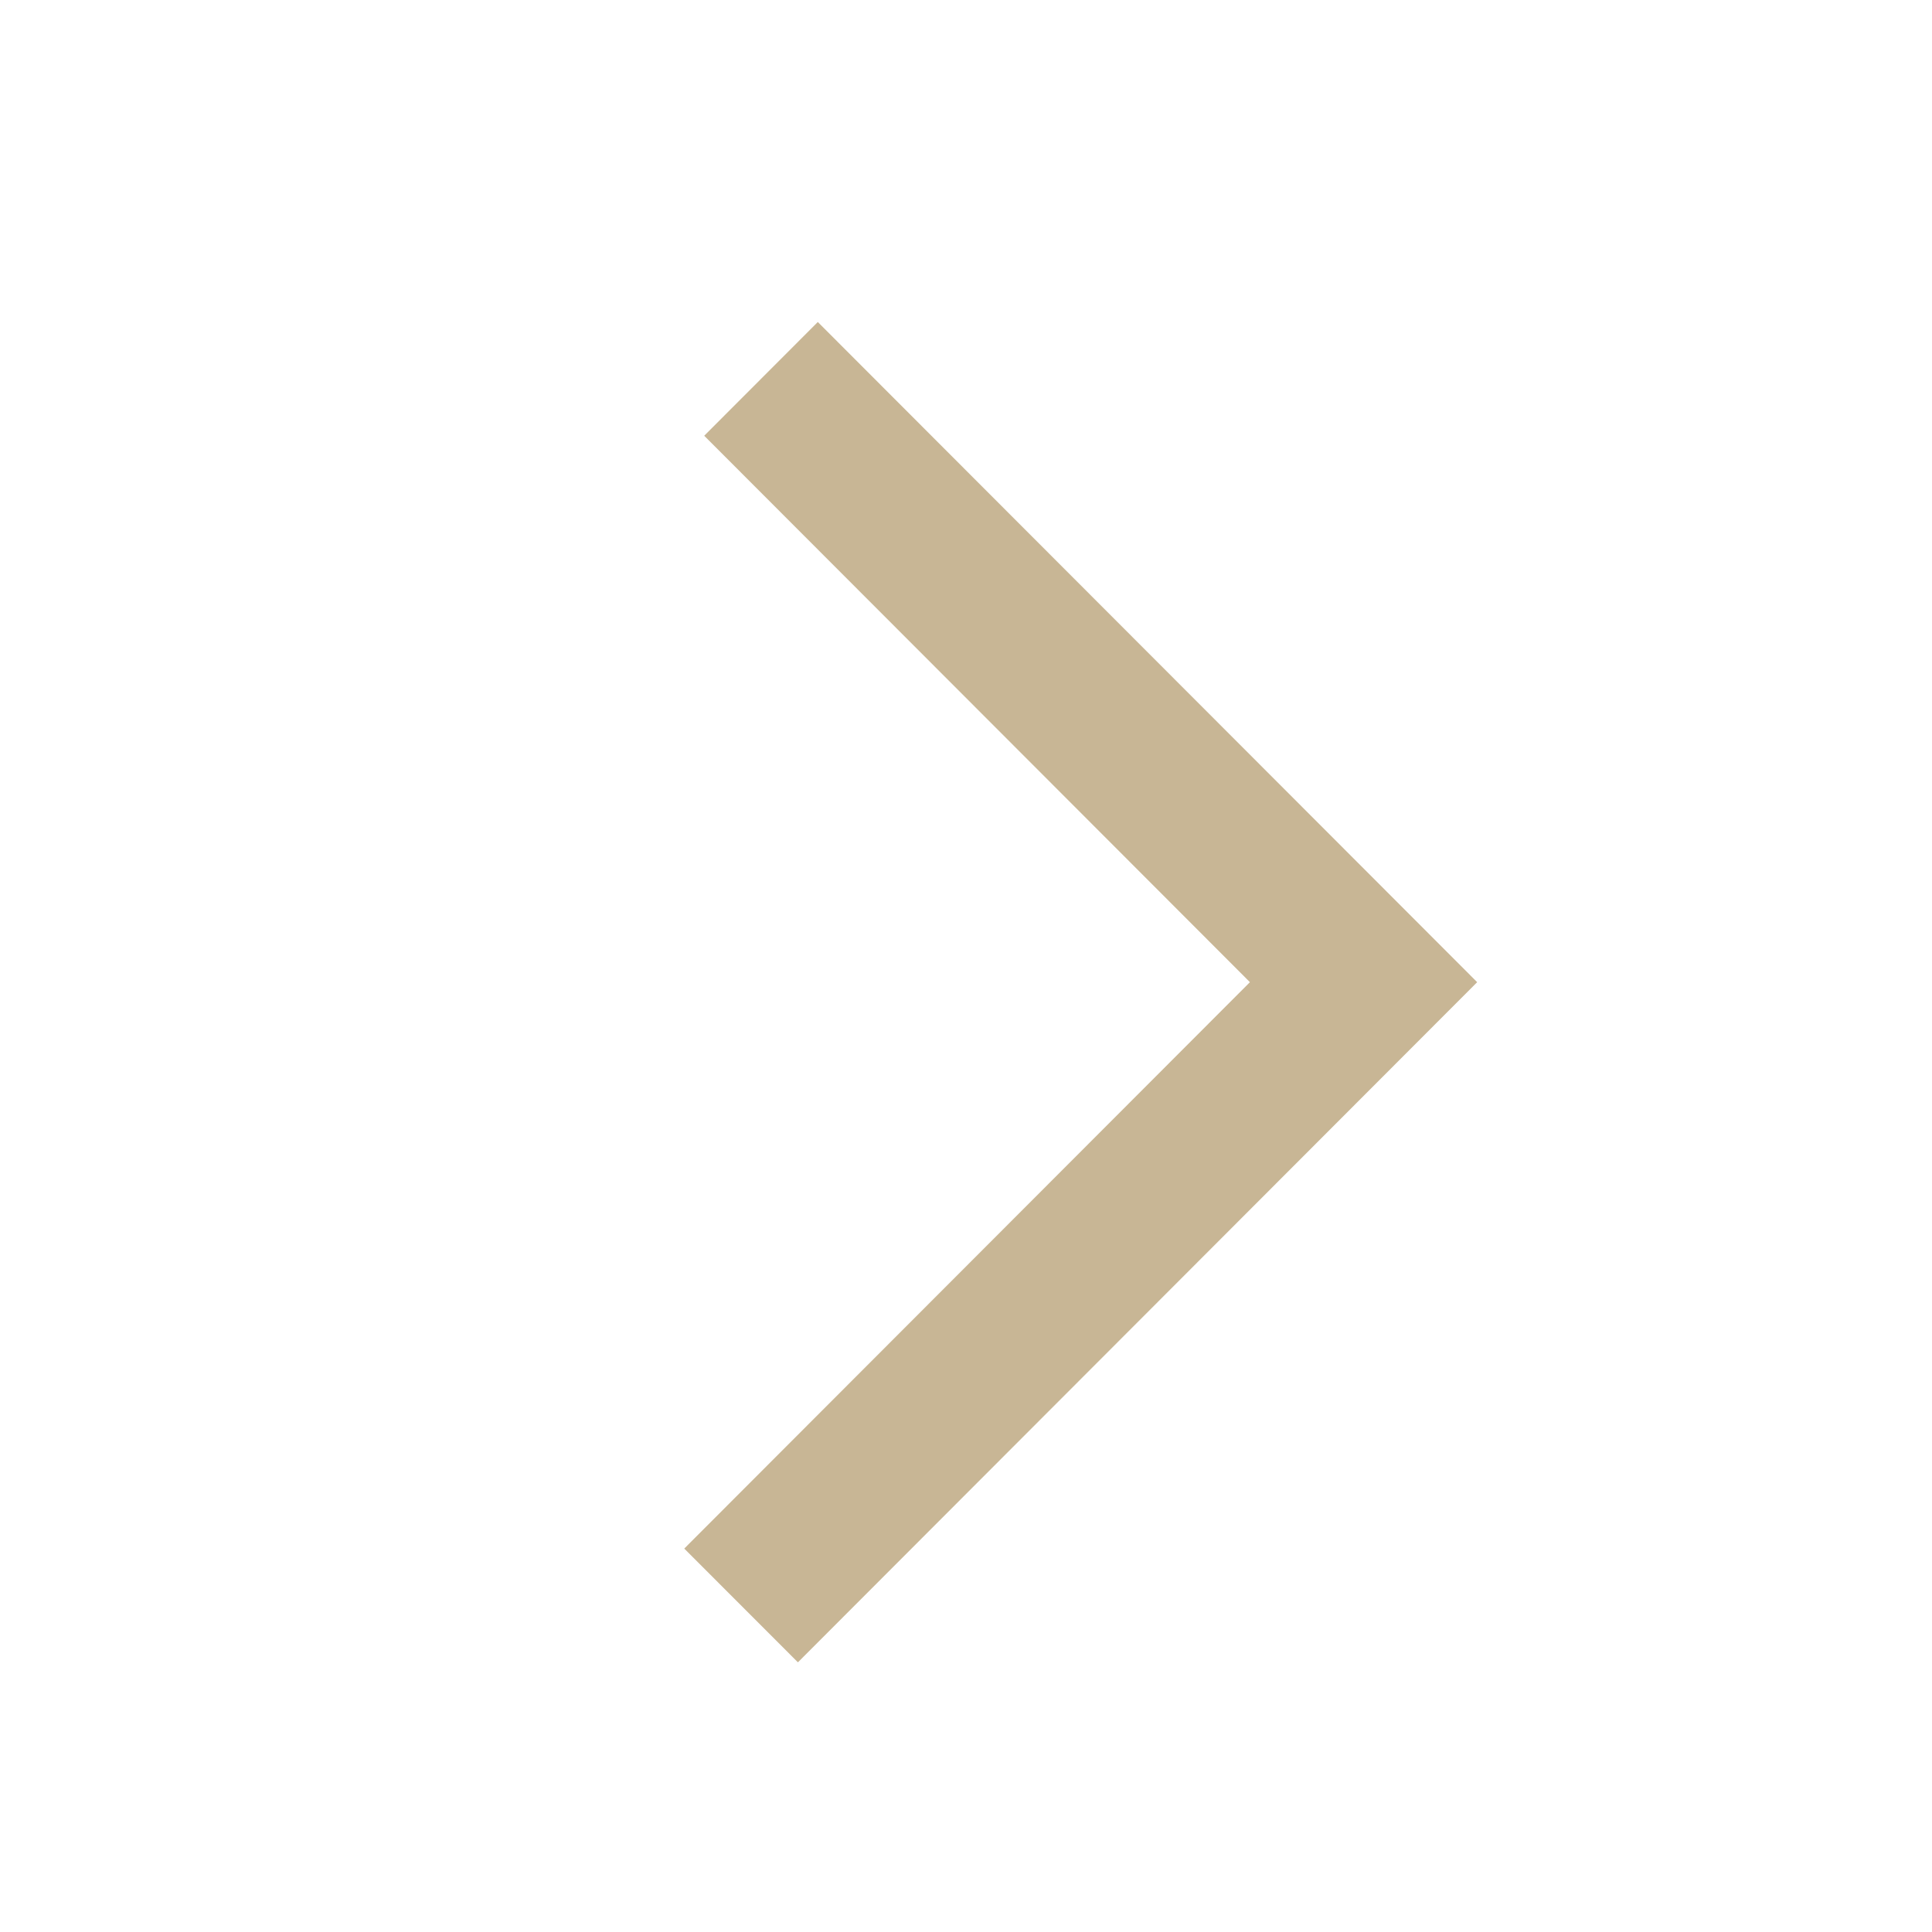
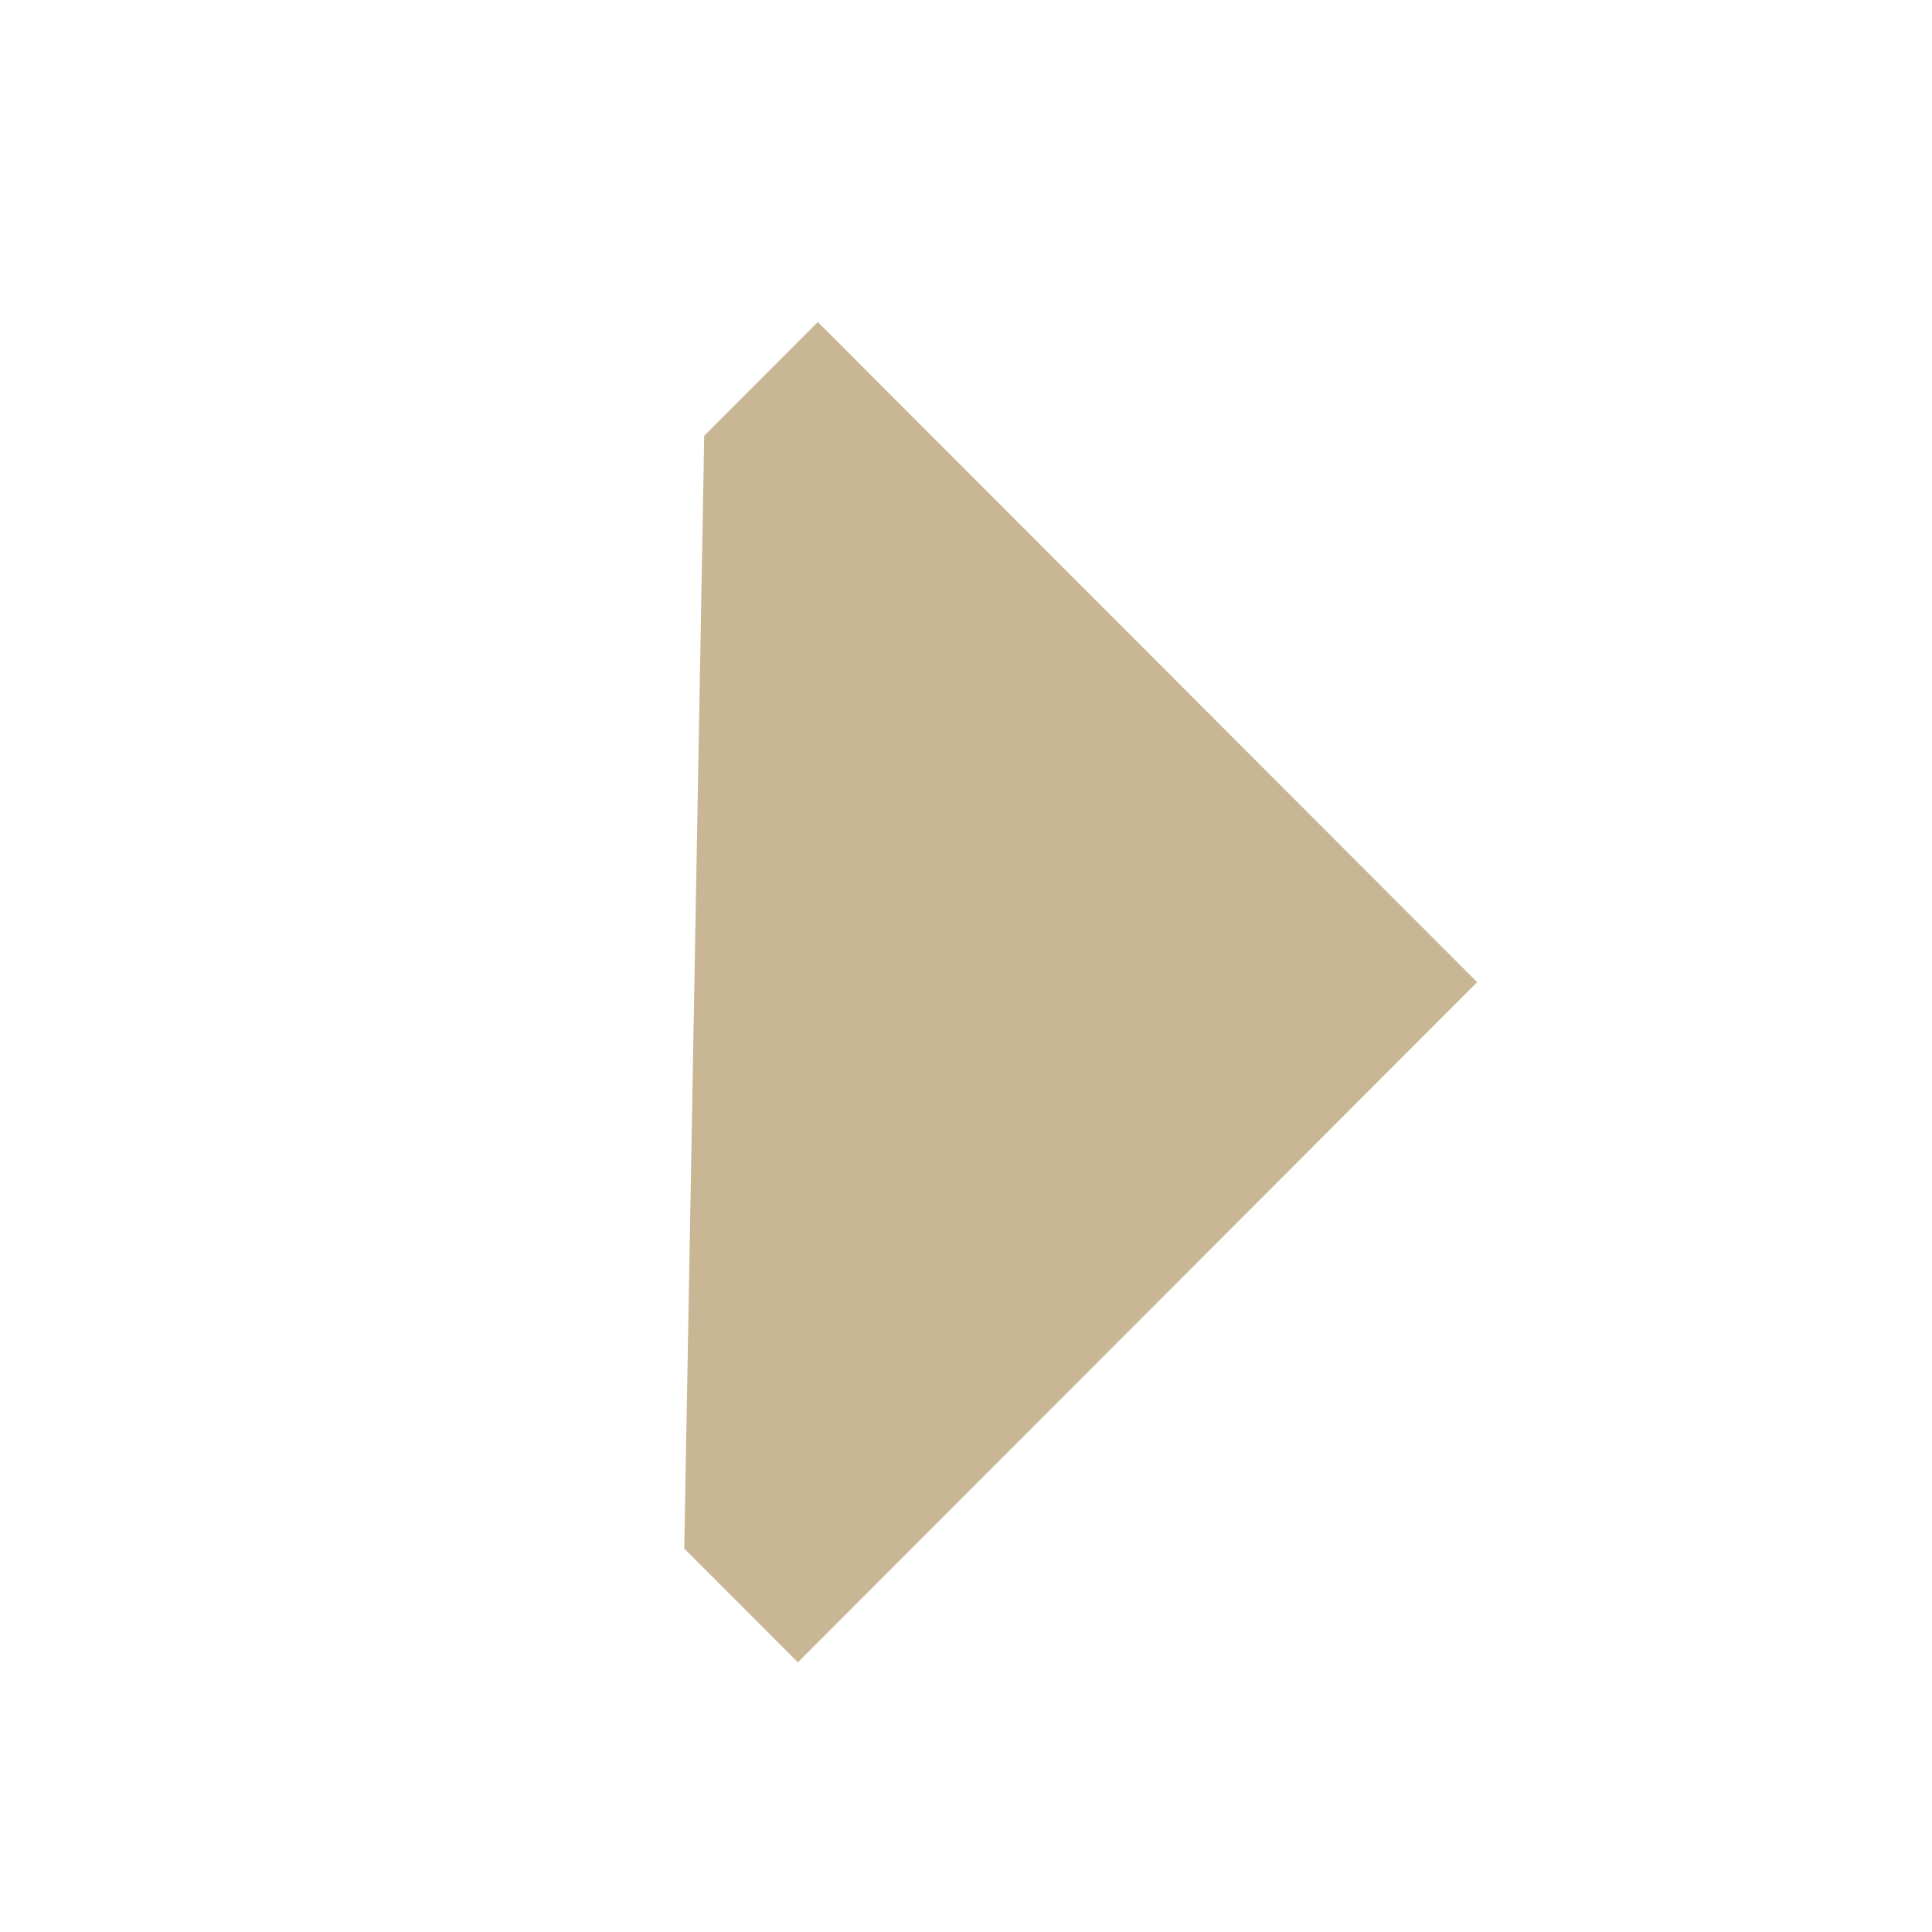
<svg xmlns="http://www.w3.org/2000/svg" width="24" height="24" viewBox="0 0 24 24" fill="none">
-   <path fill-rule="evenodd" clip-rule="evenodd" d="M10.159 4L18.35 12.201L9.912 20.65L8.5 19.237L15.527 12.201L8.748 5.413L10.159 4Z" fill="#C8B695" />
+   <path fill-rule="evenodd" clip-rule="evenodd" d="M10.159 4L18.35 12.201L9.912 20.65L8.5 19.237L8.748 5.413L10.159 4Z" fill="#C8B695" />
</svg>